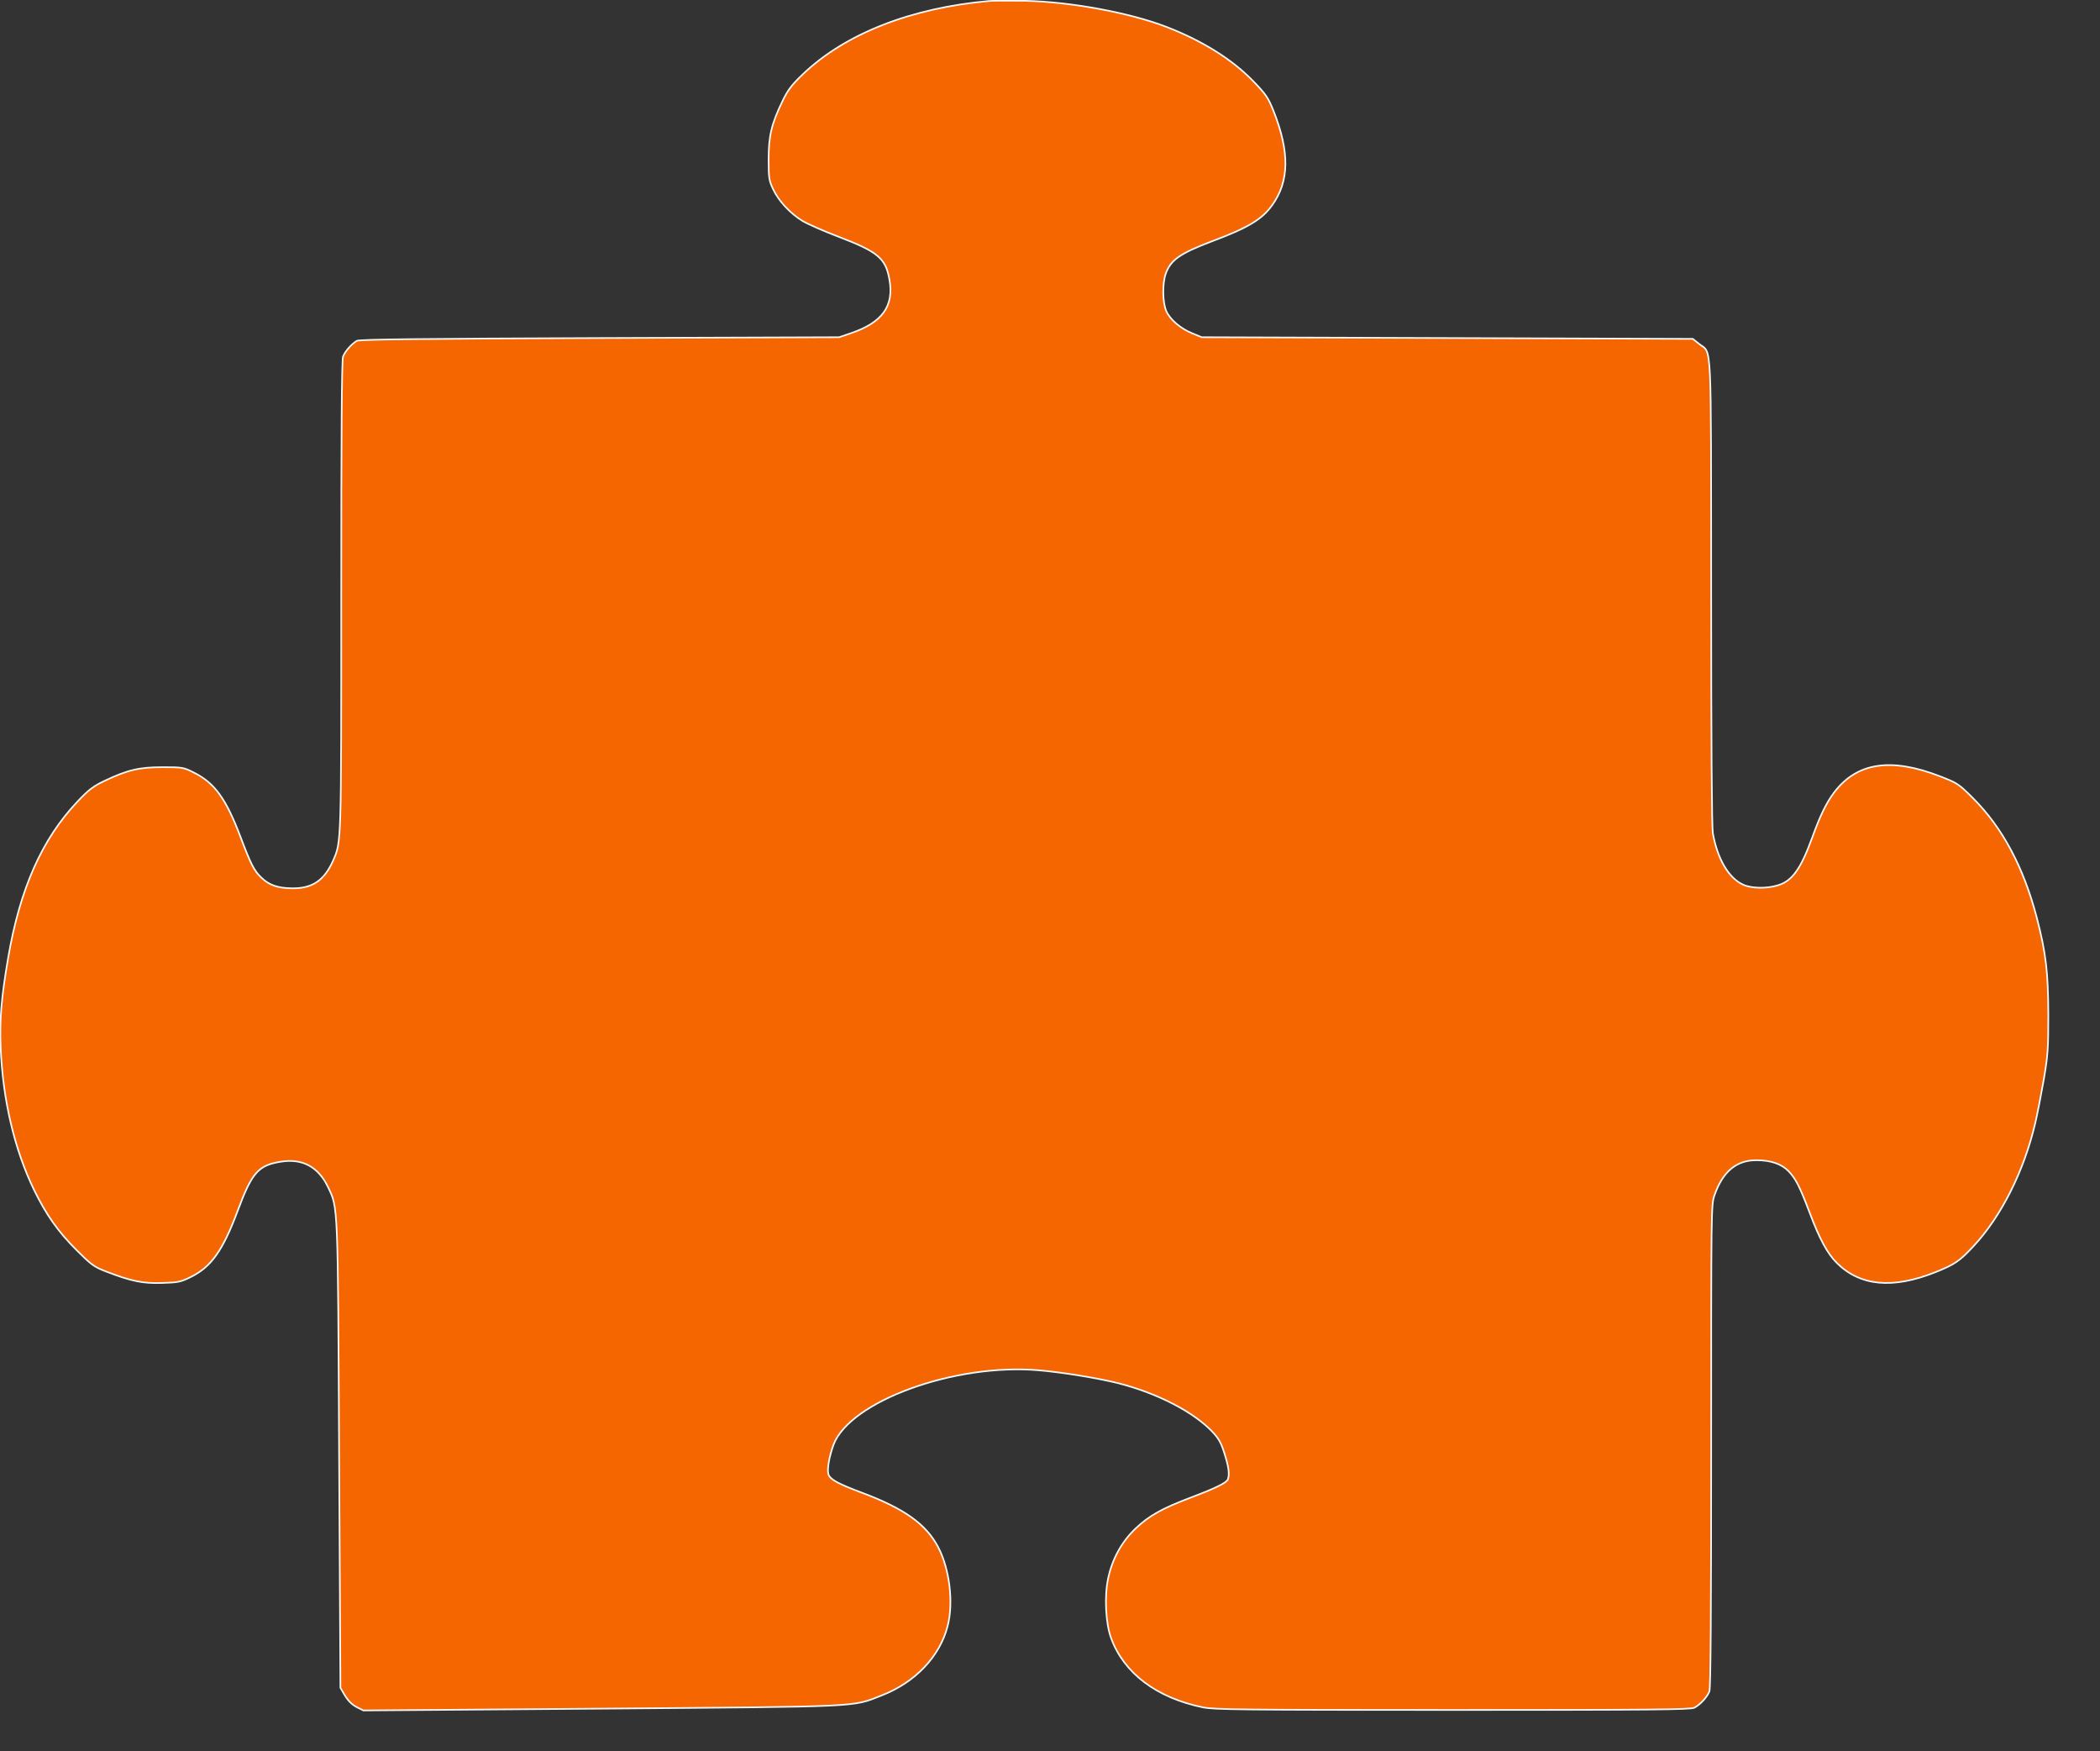
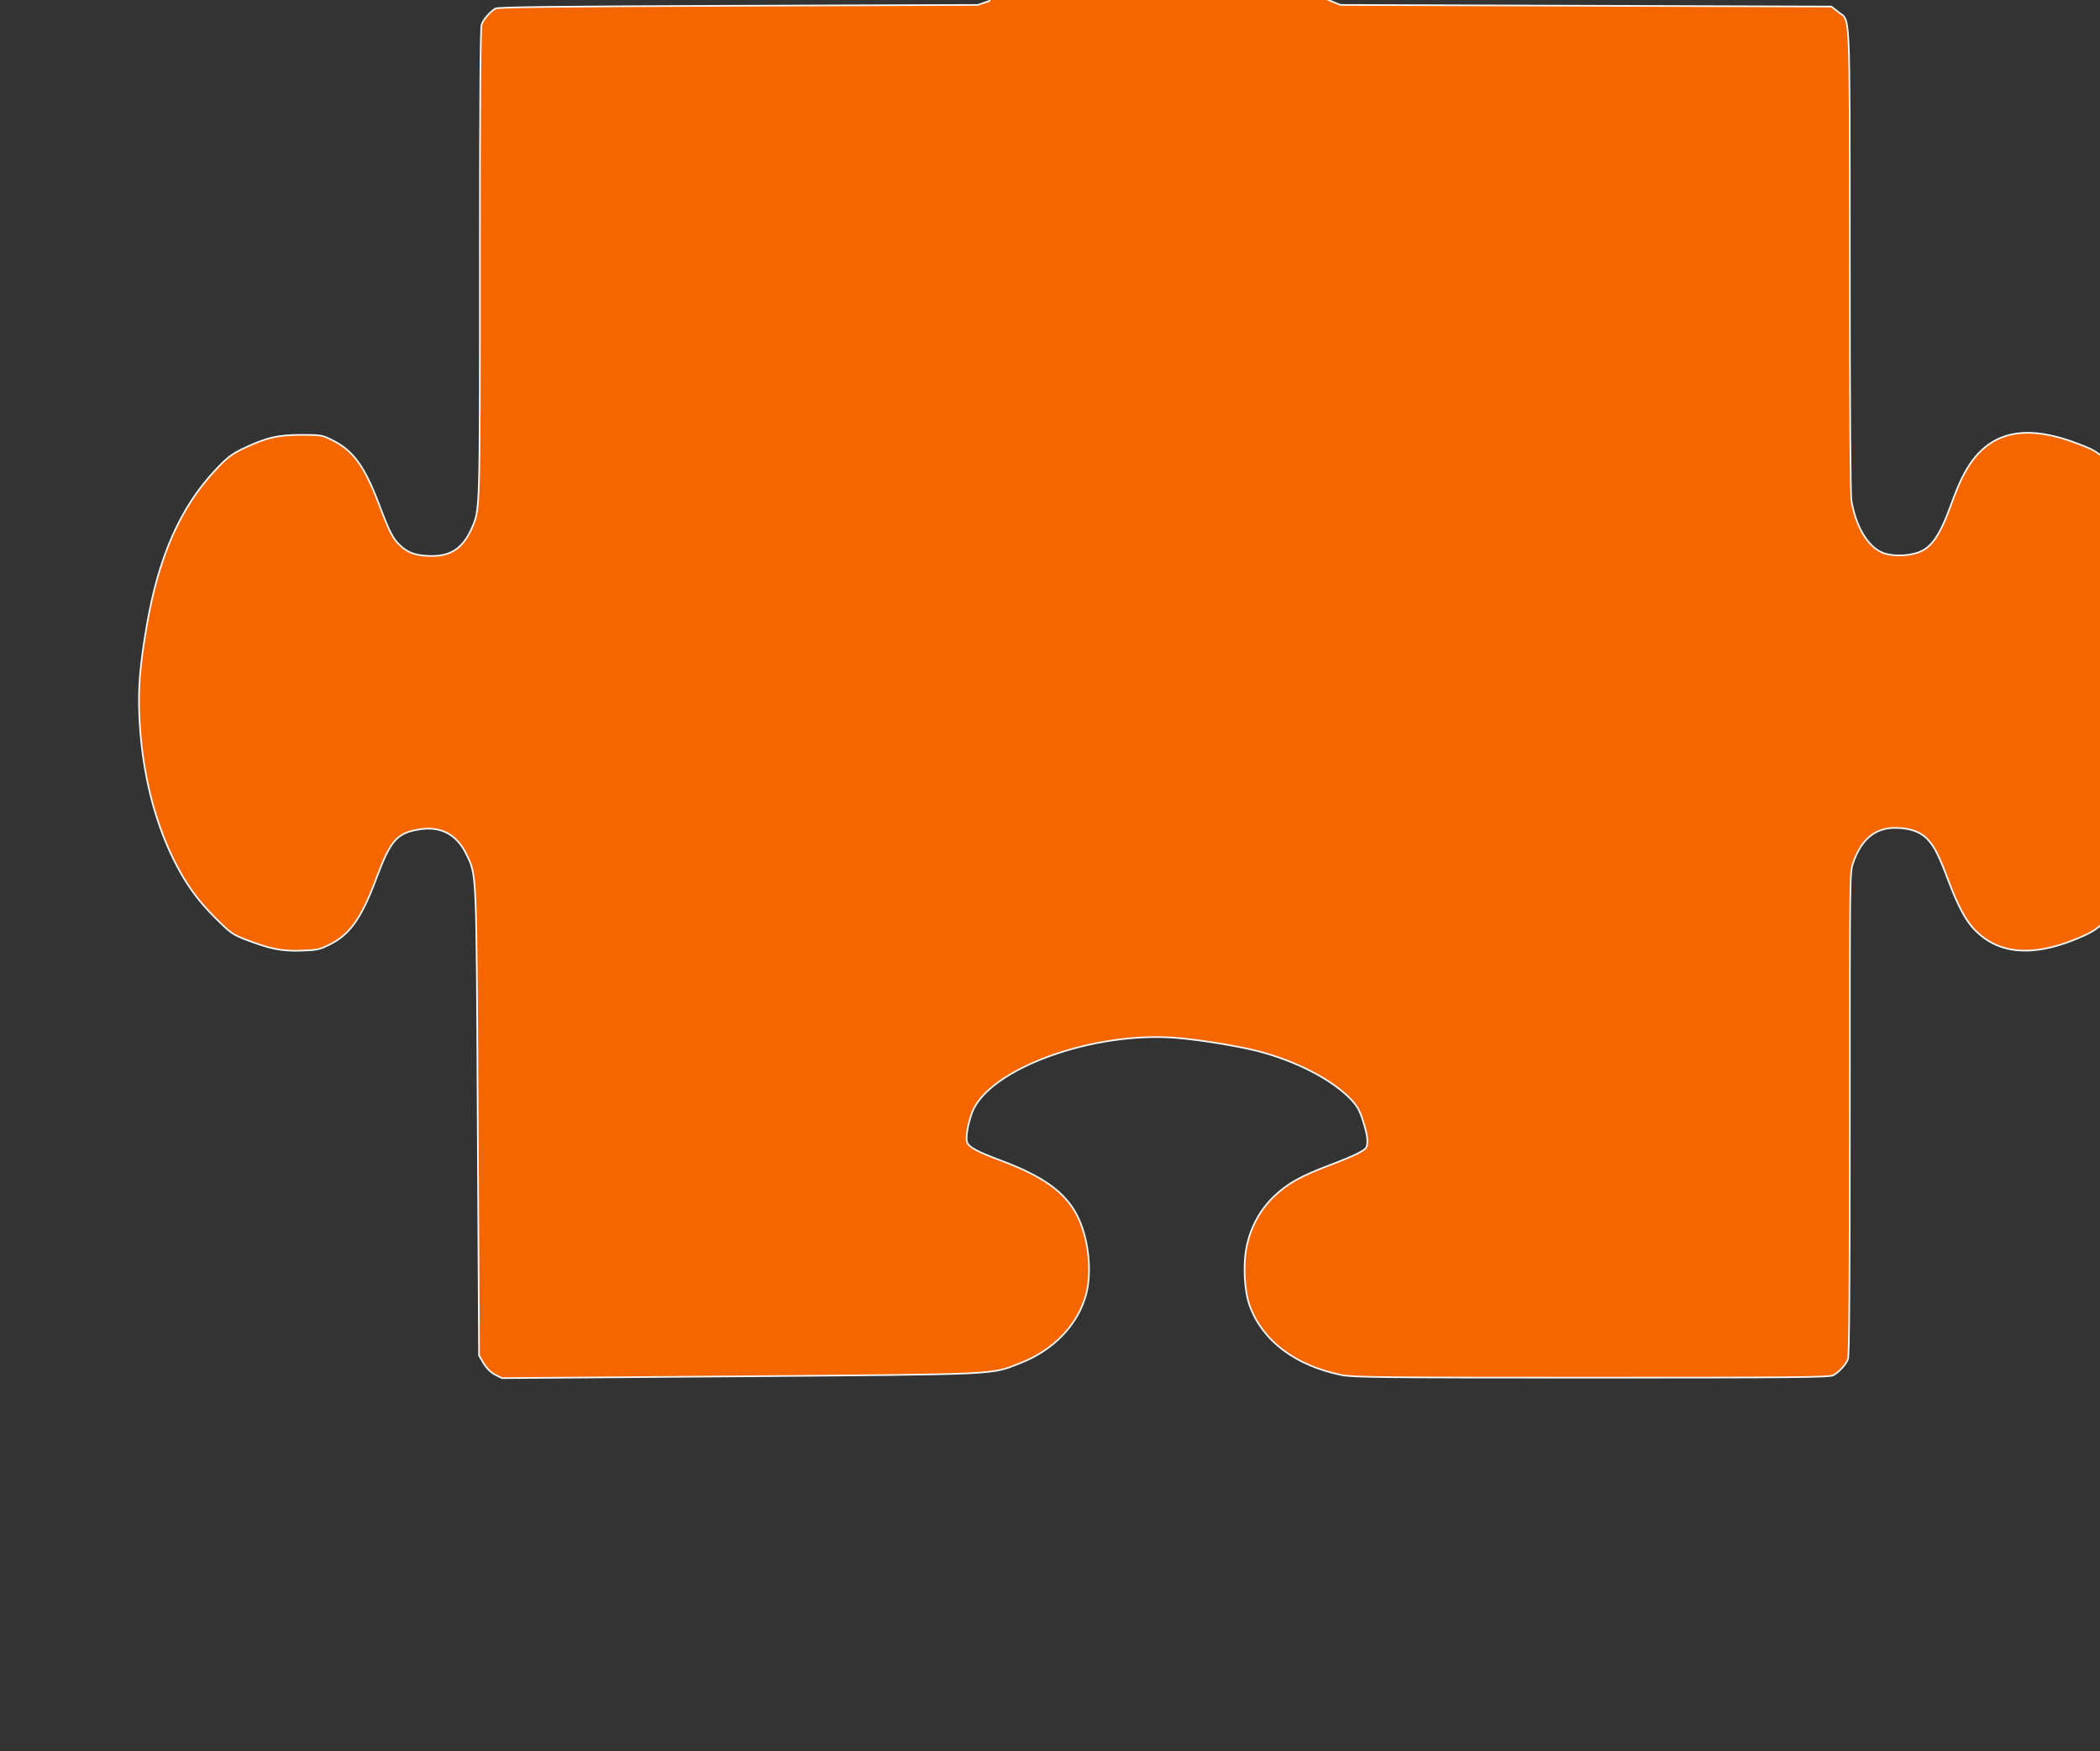
<svg xmlns="http://www.w3.org/2000/svg" version="1.0" width="1280pt" height="1067pt" viewBox="0 0 1280 1067" preserveAspectRatio="xMidYMid meet">
  <rect x="0" y="0" width="1280" height="1067" fill="#333333" stroke="none" />
  <g transform="translate(0,1067) scale(0.1,-0.1)" fill="#f566001a" stroke="#F7F7F7" stroke-width="10">
-     <path d="M6030 10664 c-477 -42 -879 -200 -1136 -446 -70 -67 -92 -97 -124 -163 -68 -141 -85 -213 -85 -355 0 -114 2 -130 27 -182 33 -72 104 -148 179 -194 32 -19 129 -62 216 -95 244 -93 291 -132 314 -261 30 -163 -43 -264 -236 -329 l-70 -24 -1460 -5 c-1084 -4 -1465 -8 -1480 -17 -31 -18 -73 -65 -84 -96 -8 -20 -11 -471 -11 -1453 0 -1528 1 -1502 -49 -1617 -54 -122 -127 -172 -251 -170 -87 1 -140 19 -188 66 -43 41 -63 80 -126 247 -90 237 -159 330 -286 393 -62 31 -69 32 -190 32 -142 0 -214 -17 -356 -85 -67 -32 -95 -54 -162 -125 -216 -228 -350 -530 -422 -950 -42 -246 -53 -378 -46 -547 13 -321 84 -623 205 -872 73 -148 143 -249 256 -362 92 -92 107 -103 181 -132 155 -60 226 -74 344 -70 95 3 112 6 172 36 125 61 196 161 286 402 88 236 126 279 264 301 131 21 228 -31 287 -154 62 -130 60 -86 68 -1637 l8 -1415 28 -48 c19 -31 42 -54 70 -69 l42 -21 1450 11 c1609 13 1526 9 1710 81 203 79 353 236 401 422 37 143 12 349 -58 482 -75 141 -207 235 -470 333 -141 53 -186 78 -198 108 -10 28 3 106 30 181 99 266 740 499 1251 455 143 -12 367 -49 486 -79 241 -62 460 -176 575 -298 37 -40 52 -67 72 -132 26 -82 31 -125 20 -156 -9 -21 -73 -53 -224 -110 -179 -68 -254 -110 -338 -189 -85 -81 -143 -186 -168 -306 -23 -109 -15 -272 19 -364 79 -213 277 -362 559 -420 68 -14 242 -16 1523 -16 1225 0 1450 2 1473 14 36 19 78 65 91 99 8 20 11 483 11 1496 0 1449 0 1469 20 1527 50 144 133 214 255 214 88 0 153 -22 197 -67 44 -47 67 -91 130 -257 59 -157 107 -245 163 -301 142 -142 340 -161 600 -58 120 48 148 67 233 158 170 182 308 457 377 750 13 55 36 174 52 265 25 148 28 188 28 395 -1 261 -14 375 -70 592 -81 309 -209 549 -389 729 -88 88 -95 92 -200 133 -301 117 -509 85 -648 -100 -46 -61 -85 -142 -131 -270 -71 -195 -123 -268 -211 -294 -68 -21 -162 -19 -211 4 -88 39 -158 159 -185 315 -6 39 -10 550 -10 1470 -1 1579 5 1447 -73 1510 l-39 31 -1496 5 -1497 5 -56 23 c-71 28 -137 84 -160 136 -23 51 -25 166 -4 227 30 85 86 124 283 199 217 81 304 133 365 218 106 146 109 325 9 577 -32 80 -46 100 -120 177 -130 135 -310 248 -532 334 -225 87 -586 153 -860 159 -96 1 -195 1 -220 -1z" />
+     <path d="M6030 10664 l-70 -24 -1460 -5 c-1084 -4 -1465 -8 -1480 -17 -31 -18 -73 -65 -84 -96 -8 -20 -11 -471 -11 -1453 0 -1528 1 -1502 -49 -1617 -54 -122 -127 -172 -251 -170 -87 1 -140 19 -188 66 -43 41 -63 80 -126 247 -90 237 -159 330 -286 393 -62 31 -69 32 -190 32 -142 0 -214 -17 -356 -85 -67 -32 -95 -54 -162 -125 -216 -228 -350 -530 -422 -950 -42 -246 -53 -378 -46 -547 13 -321 84 -623 205 -872 73 -148 143 -249 256 -362 92 -92 107 -103 181 -132 155 -60 226 -74 344 -70 95 3 112 6 172 36 125 61 196 161 286 402 88 236 126 279 264 301 131 21 228 -31 287 -154 62 -130 60 -86 68 -1637 l8 -1415 28 -48 c19 -31 42 -54 70 -69 l42 -21 1450 11 c1609 13 1526 9 1710 81 203 79 353 236 401 422 37 143 12 349 -58 482 -75 141 -207 235 -470 333 -141 53 -186 78 -198 108 -10 28 3 106 30 181 99 266 740 499 1251 455 143 -12 367 -49 486 -79 241 -62 460 -176 575 -298 37 -40 52 -67 72 -132 26 -82 31 -125 20 -156 -9 -21 -73 -53 -224 -110 -179 -68 -254 -110 -338 -189 -85 -81 -143 -186 -168 -306 -23 -109 -15 -272 19 -364 79 -213 277 -362 559 -420 68 -14 242 -16 1523 -16 1225 0 1450 2 1473 14 36 19 78 65 91 99 8 20 11 483 11 1496 0 1449 0 1469 20 1527 50 144 133 214 255 214 88 0 153 -22 197 -67 44 -47 67 -91 130 -257 59 -157 107 -245 163 -301 142 -142 340 -161 600 -58 120 48 148 67 233 158 170 182 308 457 377 750 13 55 36 174 52 265 25 148 28 188 28 395 -1 261 -14 375 -70 592 -81 309 -209 549 -389 729 -88 88 -95 92 -200 133 -301 117 -509 85 -648 -100 -46 -61 -85 -142 -131 -270 -71 -195 -123 -268 -211 -294 -68 -21 -162 -19 -211 4 -88 39 -158 159 -185 315 -6 39 -10 550 -10 1470 -1 1579 5 1447 -73 1510 l-39 31 -1496 5 -1497 5 -56 23 c-71 28 -137 84 -160 136 -23 51 -25 166 -4 227 30 85 86 124 283 199 217 81 304 133 365 218 106 146 109 325 9 577 -32 80 -46 100 -120 177 -130 135 -310 248 -532 334 -225 87 -586 153 -860 159 -96 1 -195 1 -220 -1z" />
  </g>
</svg>